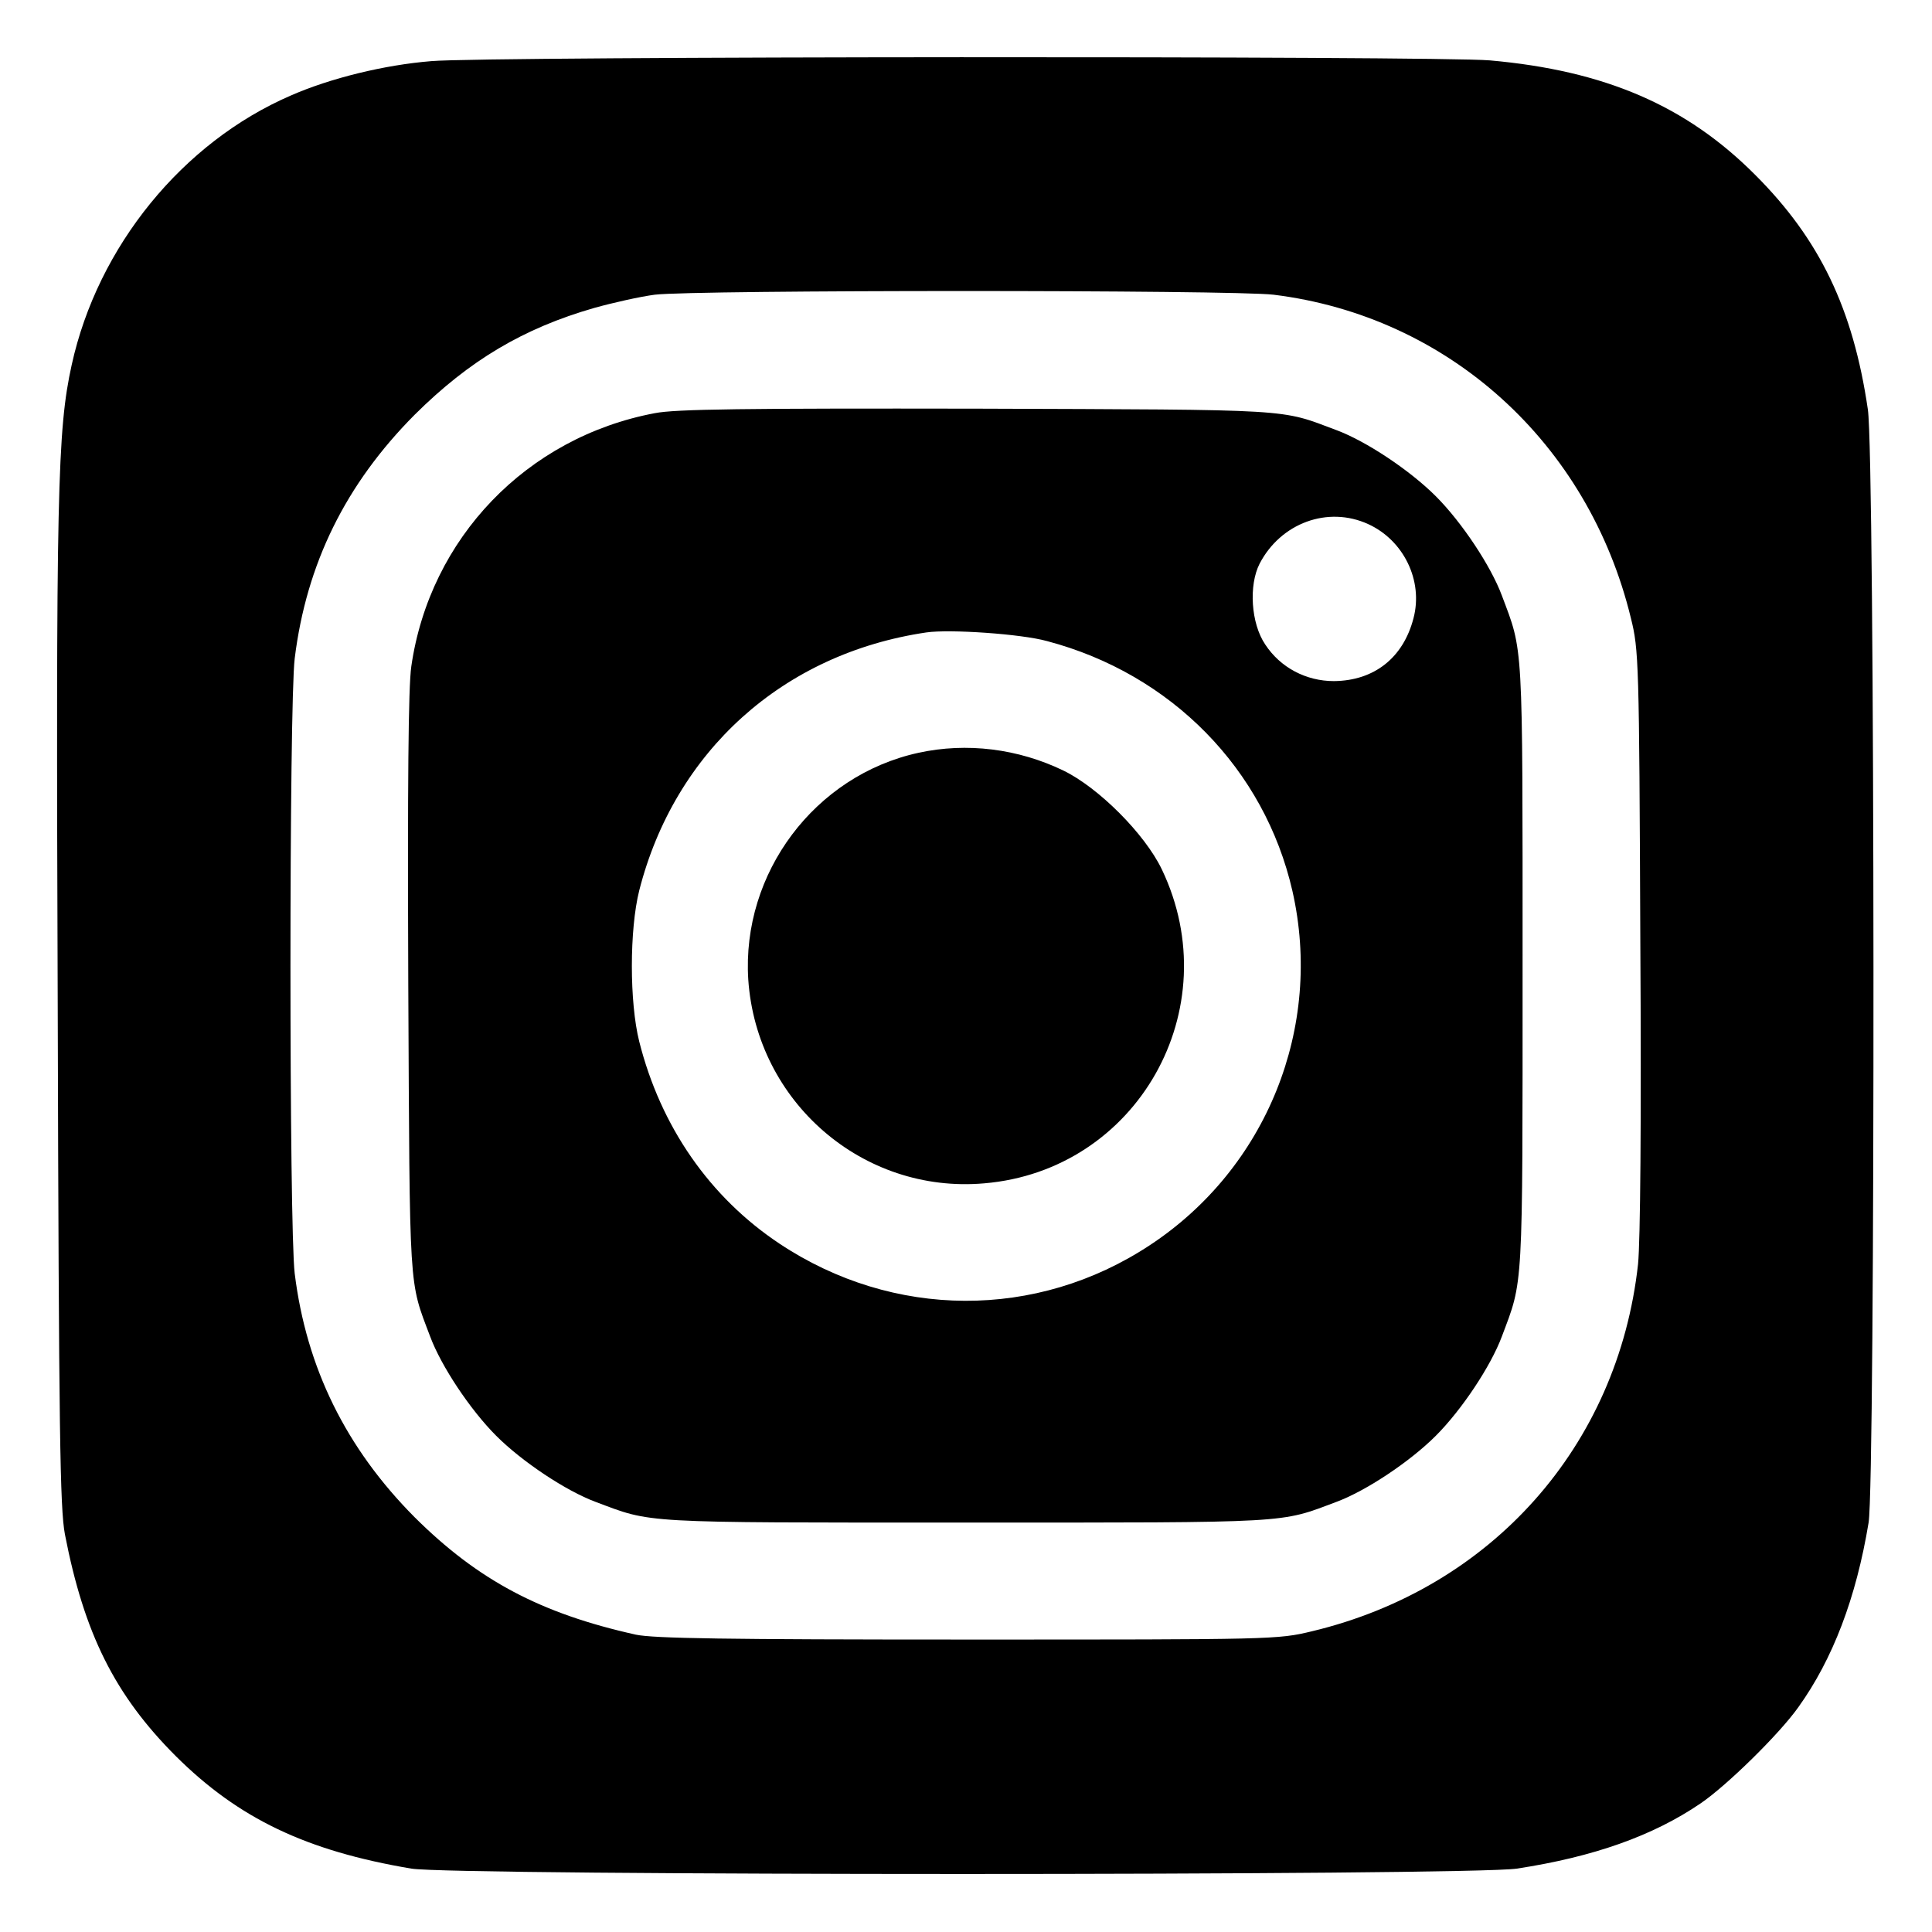
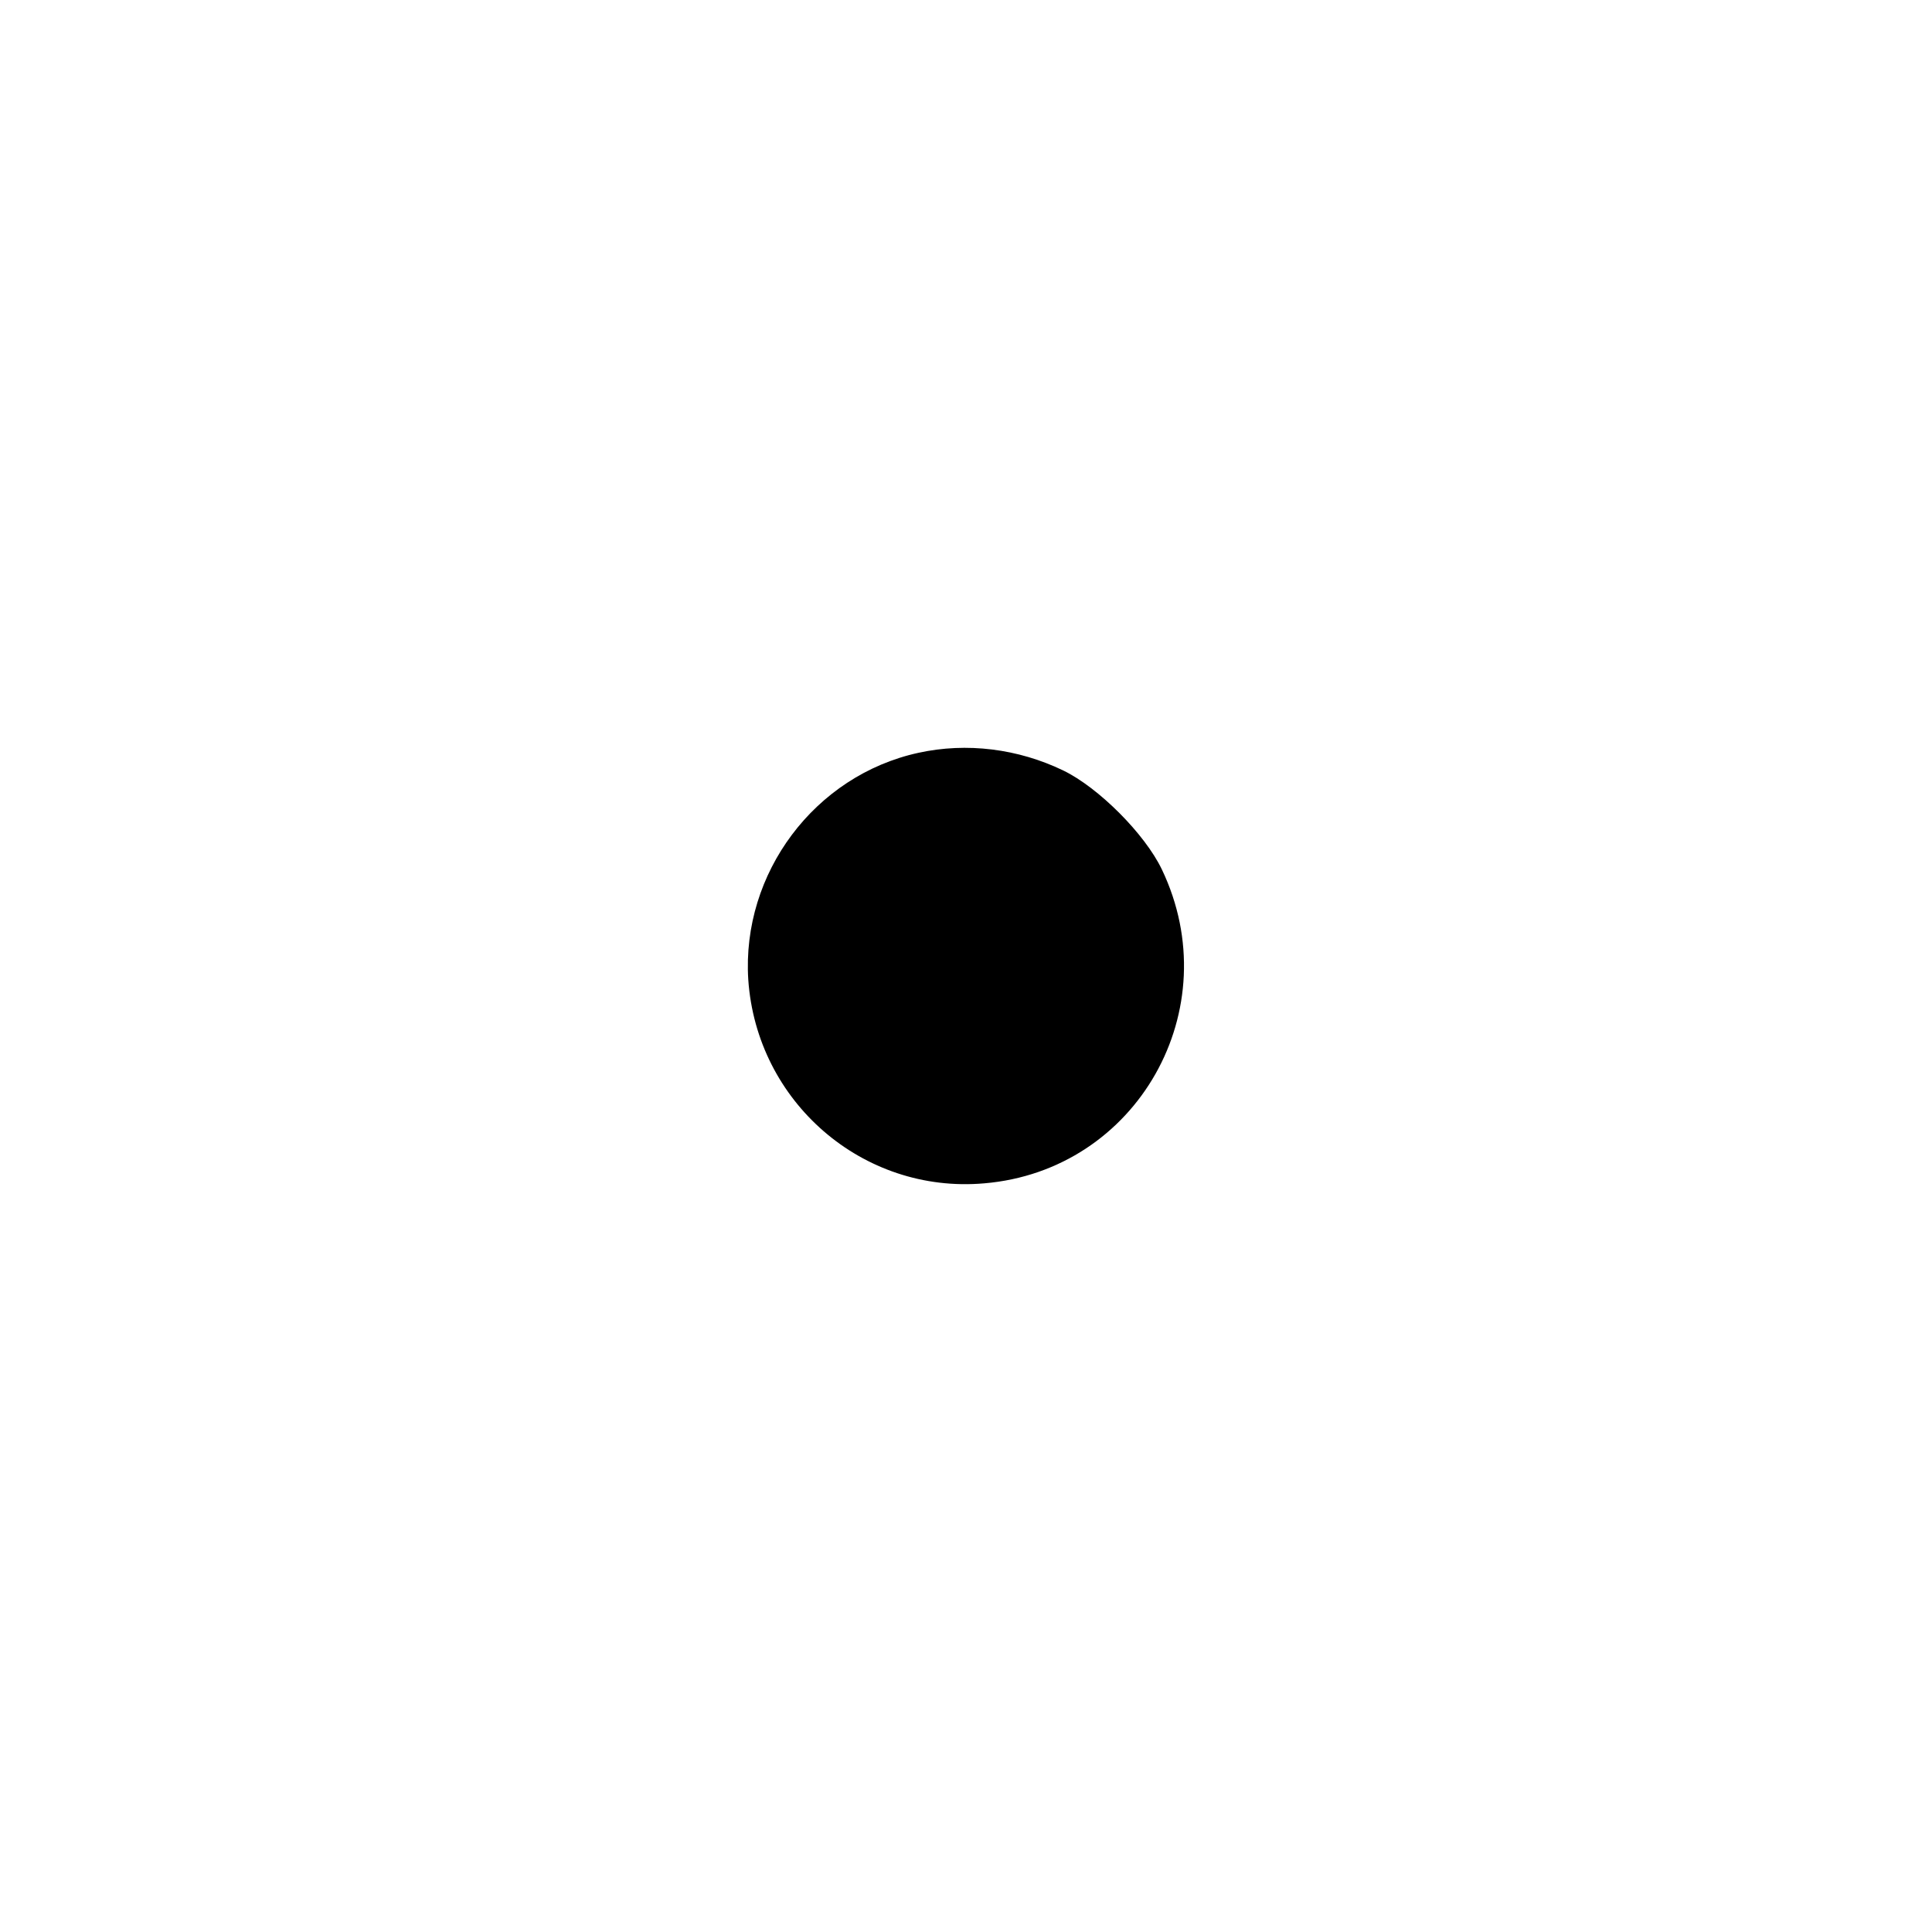
<svg xmlns="http://www.w3.org/2000/svg" version="1.0" width="512pt" height="512pt" viewBox="0 0 512 512" preserveAspectRatio="xMidYMid meet">
  <g transform="translate(0,512) scale(0.1,-0.1)" fill="#000000" stroke="none">
-     <path d="M1143 4958 c-124 -10 -267 -45 -372 -91 -287 -124 -512 -400 -581 -714 -38 -172 -42 -340 -37 -1708 3 -1128 6 -1321 19 -1391 51 -263 132 -426 294 -588 166 -165 345 -251 624 -298 111 -19 2808 -19 2930 0 203 31 361 87 487 173 69 47 208 183 259 255 91 127 153 289 186 489 18 110 17 2827 -2 2950 -39 267 -128 451 -298 621 -183 184 -399 277 -704 304 -141 12 -2660 11 -2805 -2z m2232 -619 c463 -57 834 -392 947 -857 21 -84 22 -114 25 -852 3 -488 0 -799 -6 -860 -53 -482 -388 -859 -864 -973 -91 -22 -103 -22 -912 -22 -642 0 -833 3 -880 13 -252 56 -418 144 -586 311 -182 183 -287 396 -318 646 -15 123 -15 1507 0 1630 31 251 135 462 318 646 145 144 288 229 476 283 50 14 122 30 160 35 106 13 1531 13 1640 0z" />
-     <path d="M1735 4025 c-339 -64 -596 -331 -645 -671 -8 -55 -10 -309 -8 -844 4 -826 1 -781 58 -932 29 -78 106 -194 175 -263 69 -69 185 -146 263 -175 152 -57 110 -55 982 -55 872 0 830 -2 982 55 78 29 194 106 263 175 69 69 146 185 175 263 57 152 55 110 55 982 0 872 2 830 -55 982 -29 78 -106 194 -175 263 -69 69 -185 146 -263 175 -152 57 -103 54 -952 57 -616 1 -800 -1 -855 -12z m1891 -294 c94 -43 146 -150 120 -249 -27 -105 -104 -166 -211 -167 -74 0 -142 36 -182 97 -38 56 -44 157 -15 214 56 108 181 154 288 105z m-851 -310 c329 -87 576 -339 650 -662 82 -361 -68 -735 -378 -939 -300 -198 -680 -196 -981 4 -185 123 -315 310 -372 536 -26 104 -26 296 0 400 94 369 381 628 761 684 62 9 252 -4 320 -23z" />
-     <path d="M2434 3125 c-275 -60 -469 -319 -451 -601 22 -324 303 -568 625 -540 406 34 648 462 471 832 -45 94 -168 217 -261 262 -120 58 -256 75 -384 47z" />
+     <path d="M2434 3125 c-275 -60 -469 -319 -451 -601 22 -324 303 -568 625 -540 406 34 648 462 471 832 -45 94 -168 217 -261 262 -120 58 -256 75 -384 47" />
  </g>
</svg>